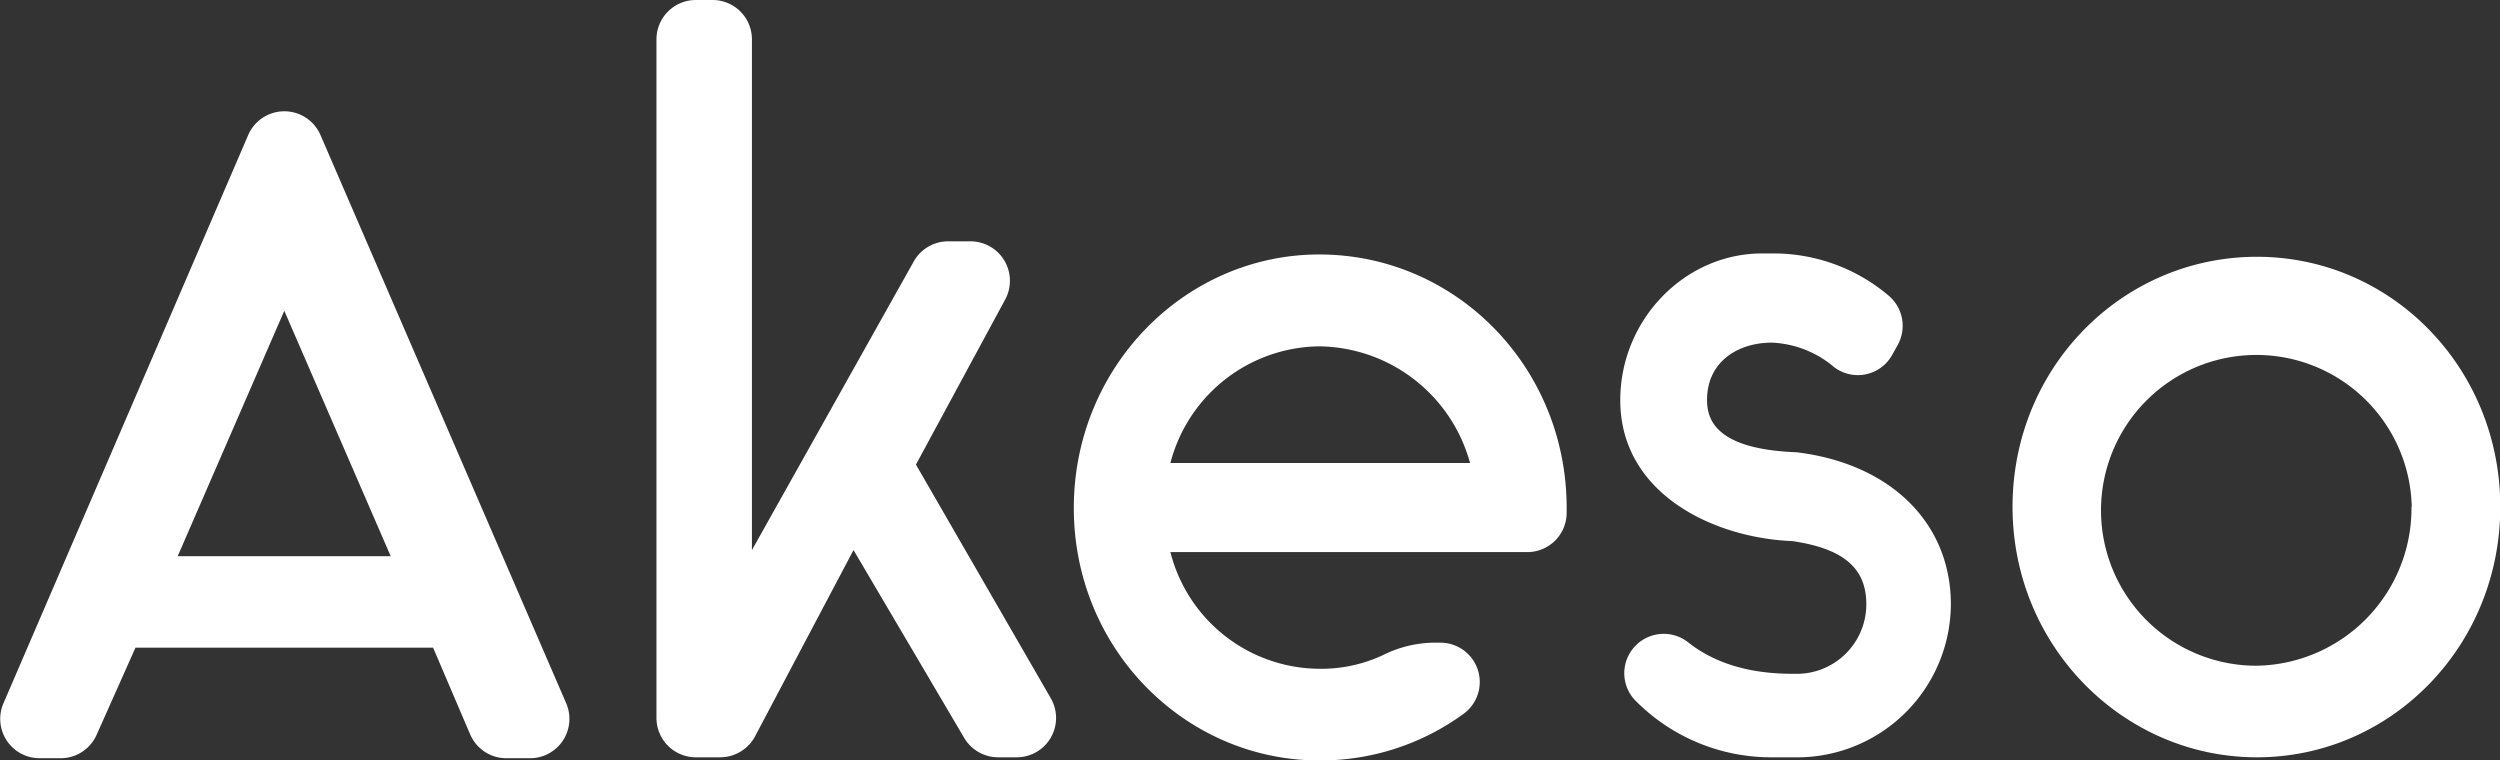
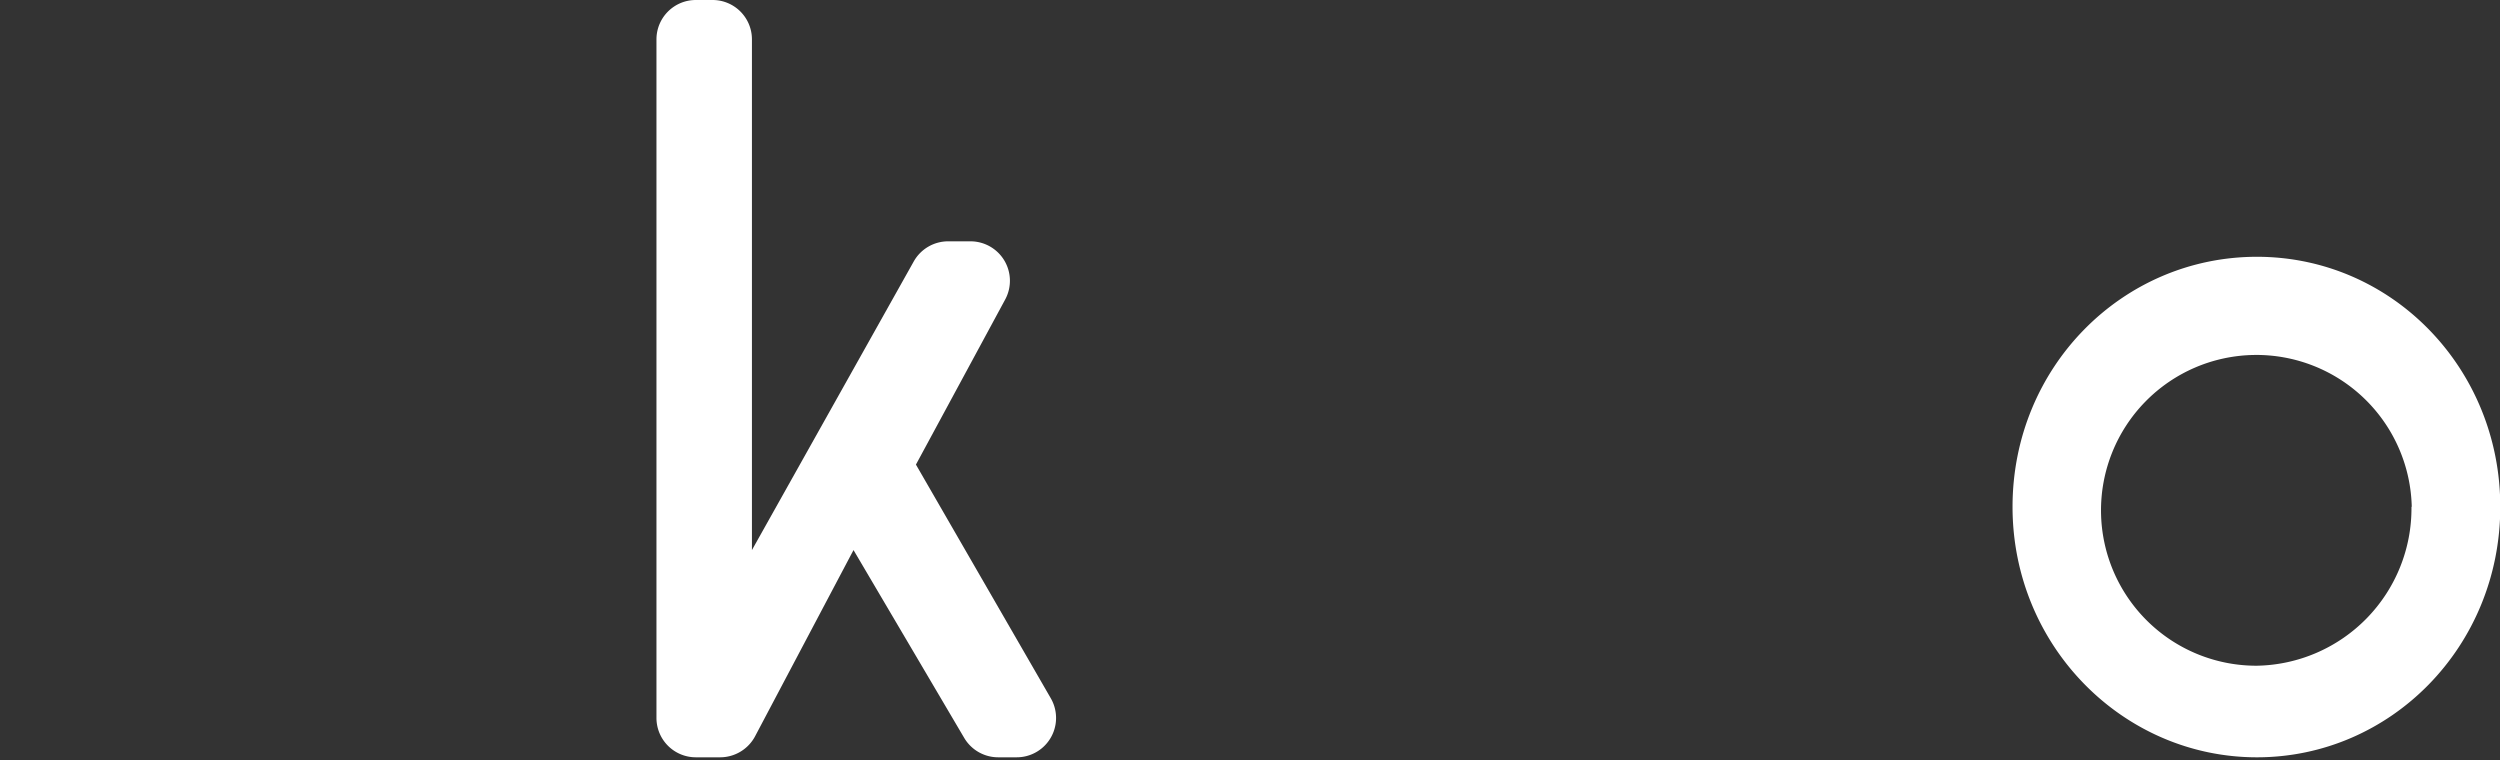
<svg xmlns="http://www.w3.org/2000/svg" viewBox="0 0 269.97 82.1">
  <rect x="0" y="0" width="269.97" height="82.1" fill="#333333" stroke="none" />
  <defs>
    <style>.cls-1{fill:#fff;}</style>
  </defs>
  <title>Akeso-Wordmark-White-RGB</title>
  <g id="Layer_2" data-name="Layer 2">
    <g id="Layer_1-2" data-name="Layer 1">
-       <path class="cls-1" d="M14.63,69.94l-4.2,9.42a4.25,4.25,0,0,1-3.89,2.52H4.26A4.25,4.25,0,0,1,.35,76L26.8,14.59a4.25,4.25,0,0,1,7.81,0L61.14,75.94a4.25,4.25,0,0,1-3.9,5.94H54.68a4.25,4.25,0,0,1-3.91-2.58l-4-9.36ZM30.7,33.56,19.19,60.06h23Z" />
      <path class="cls-1" d="M108.55,32.34,98.91,50.17,113.47,75.4a4.25,4.25,0,0,1-3.68,6.38h-2a4.26,4.26,0,0,1-3.67-2.1L92.17,59.4,81.54,79.51a4.28,4.28,0,0,1-3.76,2.27H75.14a4.25,4.25,0,0,1-4.25-4.26V4.25A4.25,4.25,0,0,1,75.14,0H77A4.25,4.25,0,0,1,81.2,4.25V59.4L98.67,28.24a4.26,4.26,0,0,1,3.71-2.18h2.43A4.26,4.26,0,0,1,108.55,32.34Z" />
-       <path class="cls-1" d="M169.18,54.84c0,.2,0,.4,0,.59a4.25,4.25,0,0,1-4.25,4.19H126.39a16.69,16.69,0,0,0,16.07,12.6,15.7,15.7,0,0,0,6.85-1.46,12.71,12.71,0,0,1,5.43-1.36h.81A4.25,4.25,0,0,1,158,77.12a26.22,26.22,0,0,1-15.54,5c-14.44,0-26.5-12-26.5-27.26S128,27.48,142.46,27.48C157.23,27.48,169.18,39.64,169.18,54.84ZM126.39,50h32.36a17.1,17.1,0,0,0-16.29-12.6A16.81,16.81,0,0,0,126.39,50Z" />
      <path class="cls-1" d="M270,54.73c0,15.1-11.84,27.05-26.28,27.05s-26.39-12-26.39-27.05,11.83-27,26.39-27S270,39.75,270,54.73Zm-9.56,0a16.78,16.78,0,1,0-16.72,17.16A17,17,0,0,0,260.41,54.73Z" />
-       <path class="cls-1" d="M210.67,65.27a16.61,16.61,0,0,1-16.94,16.51h-2.18a20.61,20.61,0,0,1-14.94-6.12,4.23,4.23,0,0,1-.62-5.11h0a4.26,4.26,0,0,1,6.37-1.14c2.19,1.73,5.69,3.35,11.15,3.35h.22a7.51,7.51,0,0,0,7.81-7.49c0-3.8-2.28-6-8-6.84-8.47-.33-18.57-5.11-18.57-15.21,0-8.69,6.95-15.85,15.31-15.85h1.09a19.2,19.2,0,0,1,12.55,4.53,4.26,4.26,0,0,1,1,5.37l-.59,1.06a4.24,4.24,0,0,1-6.25,1.33A11.12,11.12,0,0,0,191.34,37c-3.59,0-7,2-7,6.19,0,2.17,1,5.32,9.66,5.65C204.15,50.06,210.67,56.47,210.67,65.27Z" />
    </g>
  </g>
</svg>